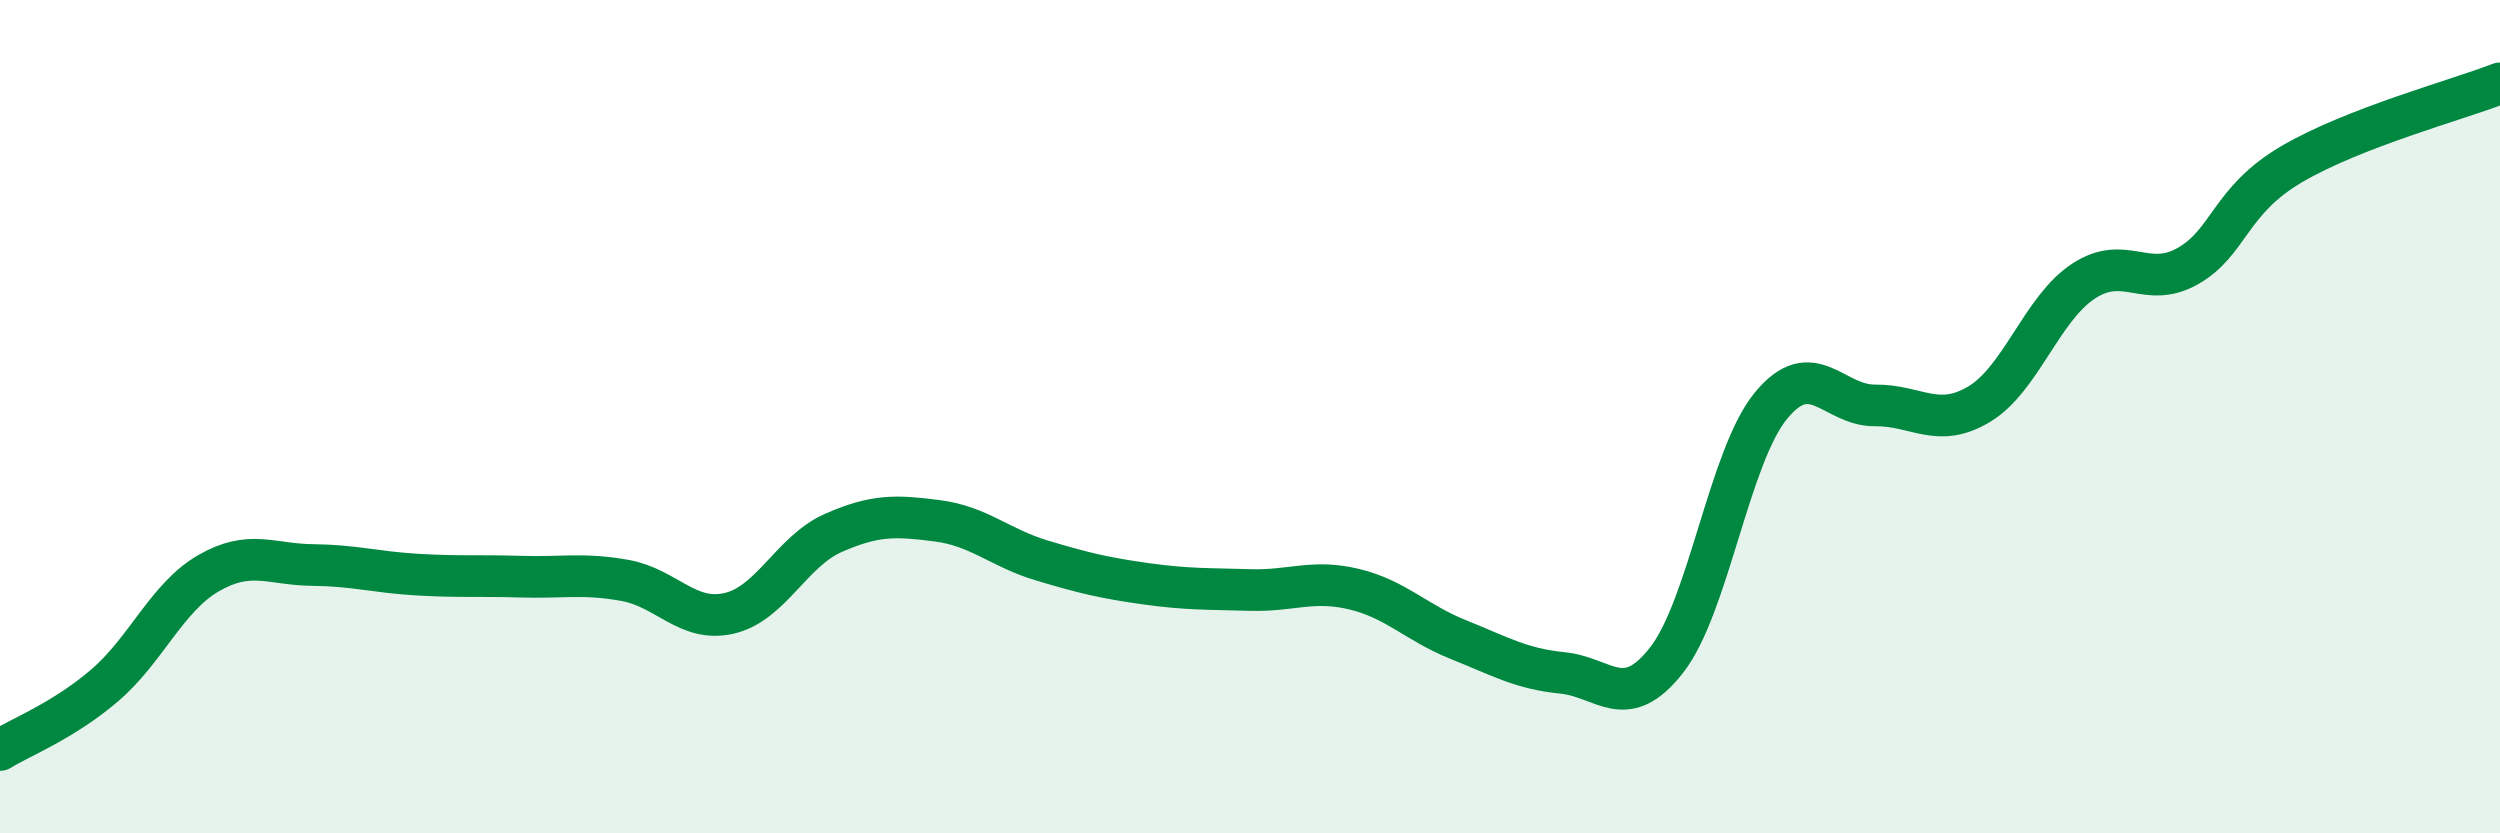
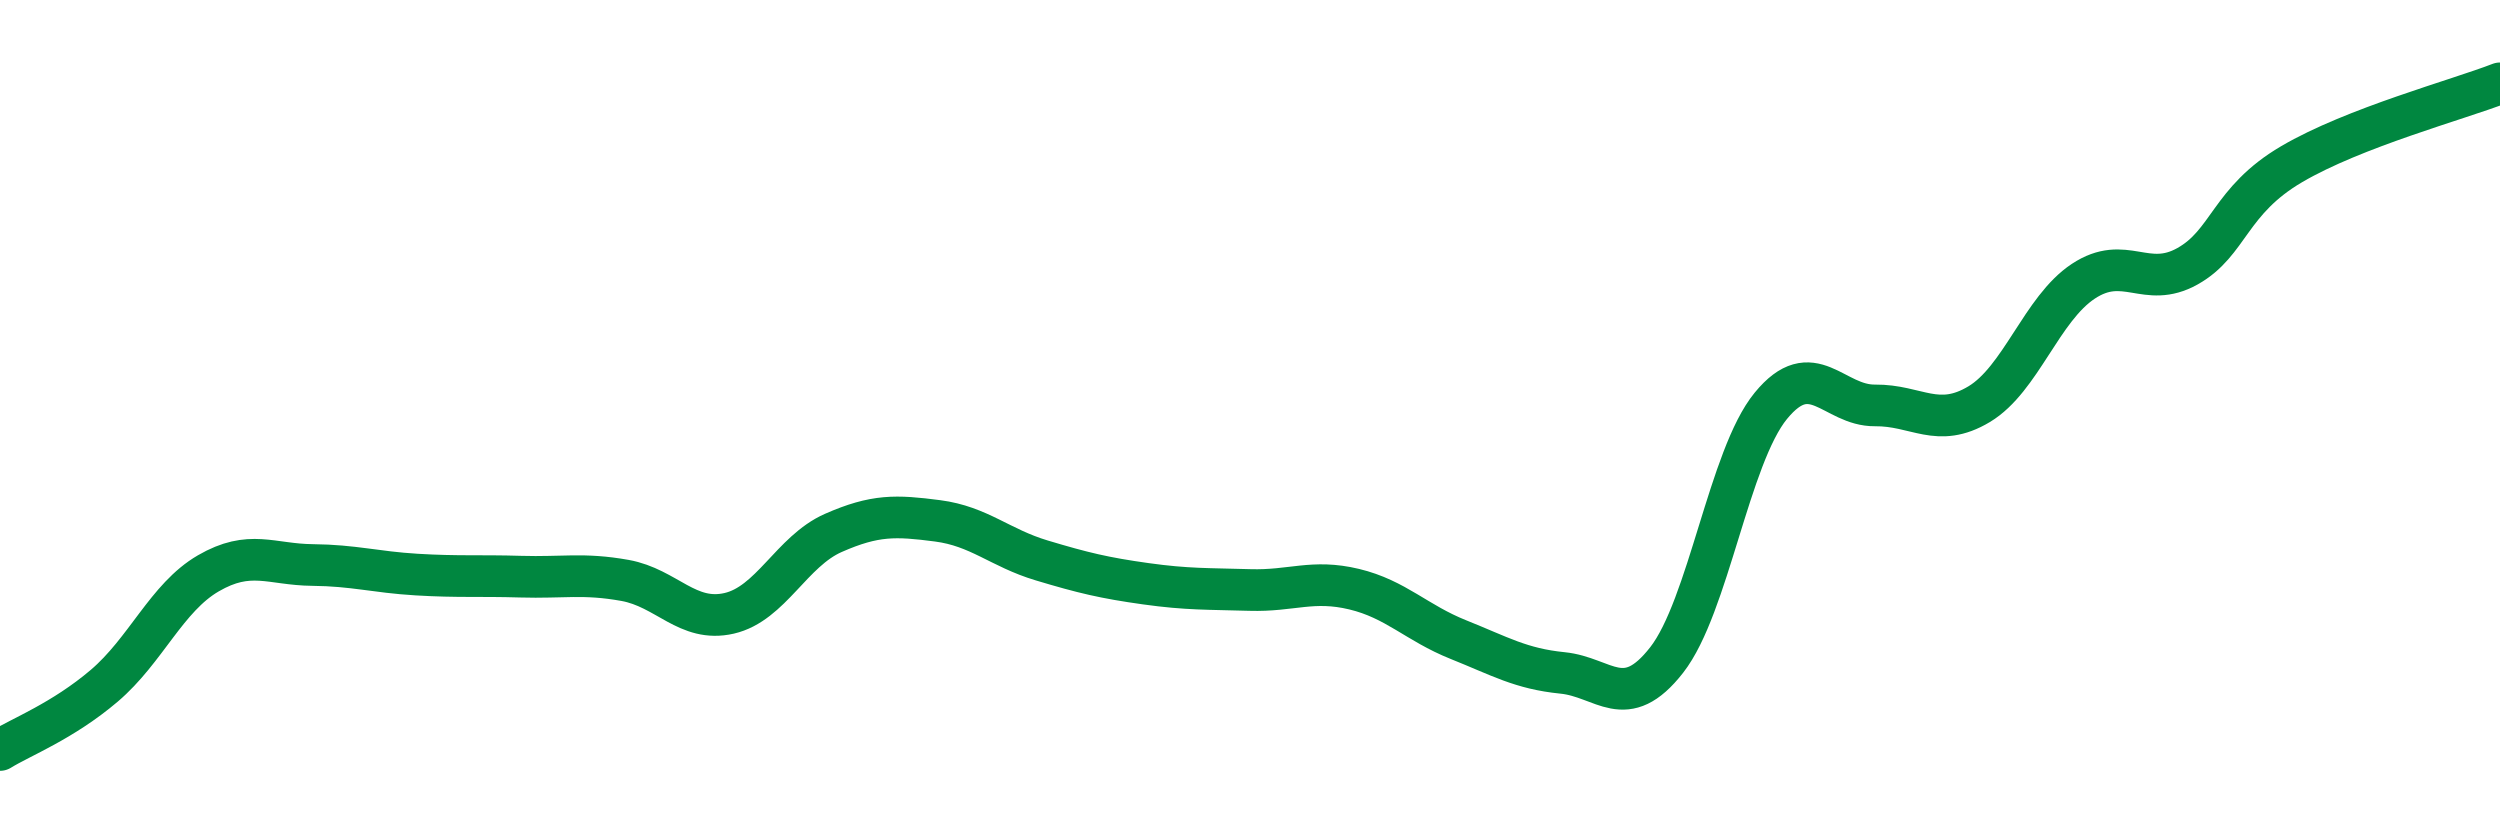
<svg xmlns="http://www.w3.org/2000/svg" width="60" height="20" viewBox="0 0 60 20">
-   <path d="M 0,18 C 0.5,17.69 1.5,17.31 2.5,16.46 C 3.5,15.61 4,14.34 5,13.76 C 6,13.18 6.5,13.55 7.5,13.56 C 8.5,13.57 9,13.73 10,13.79 C 11,13.85 11.5,13.81 12.5,13.84 C 13.5,13.87 14,13.75 15,13.93 C 16,14.11 16.5,14.95 17.5,14.72 C 18.5,14.49 19,13.23 20,12.79 C 21,12.35 21.5,12.37 22.5,12.5 C 23.5,12.63 24,13.15 25,13.45 C 26,13.75 26.5,13.87 27.5,14.01 C 28.5,14.15 29,14.13 30,14.16 C 31,14.19 31.5,13.9 32.5,14.14 C 33.5,14.38 34,14.95 35,15.35 C 36,15.75 36.5,16.05 37.5,16.15 C 38.5,16.25 39,17.12 40,15.84 C 41,14.56 41.5,10.96 42.5,9.74 C 43.5,8.52 44,9.74 45,9.73 C 46,9.72 46.5,10.3 47.5,9.7 C 48.5,9.1 49,7.41 50,6.75 C 51,6.09 51.5,6.95 52.5,6.39 C 53.5,5.83 53.5,4.82 55,3.94 C 56.5,3.06 59,2.39 60,2L60 20L0 20Z" fill="#008740" opacity="0.1" stroke-linecap="round" stroke-linejoin="round" />
  <path d="M 0,18 C 0.5,17.69 1.5,17.31 2.5,16.46 C 3.5,15.61 4,14.34 5,13.76 C 6,13.18 6.5,13.55 7.5,13.56 C 8.5,13.57 9,13.73 10,13.79 C 11,13.85 11.5,13.81 12.5,13.84 C 13.5,13.87 14,13.75 15,13.93 C 16,14.11 16.5,14.95 17.5,14.72 C 18.5,14.49 19,13.23 20,12.79 C 21,12.35 21.5,12.37 22.5,12.5 C 23.5,12.63 24,13.15 25,13.45 C 26,13.75 26.5,13.87 27.5,14.01 C 28.5,14.15 29,14.13 30,14.16 C 31,14.19 31.5,13.9 32.5,14.14 C 33.5,14.38 34,14.95 35,15.35 C 36,15.75 36.5,16.05 37.5,16.15 C 38.5,16.25 39,17.12 40,15.84 C 41,14.56 41.5,10.96 42.5,9.74 C 43.5,8.52 44,9.74 45,9.73 C 46,9.72 46.5,10.3 47.5,9.7 C 48.5,9.1 49,7.41 50,6.75 C 51,6.09 51.5,6.95 52.5,6.39 C 53.5,5.83 53.5,4.82 55,3.94 C 56.5,3.06 59,2.39 60,2" stroke="#008740" stroke-width="1" fill="none" stroke-linecap="round" stroke-linejoin="round" />
</svg>